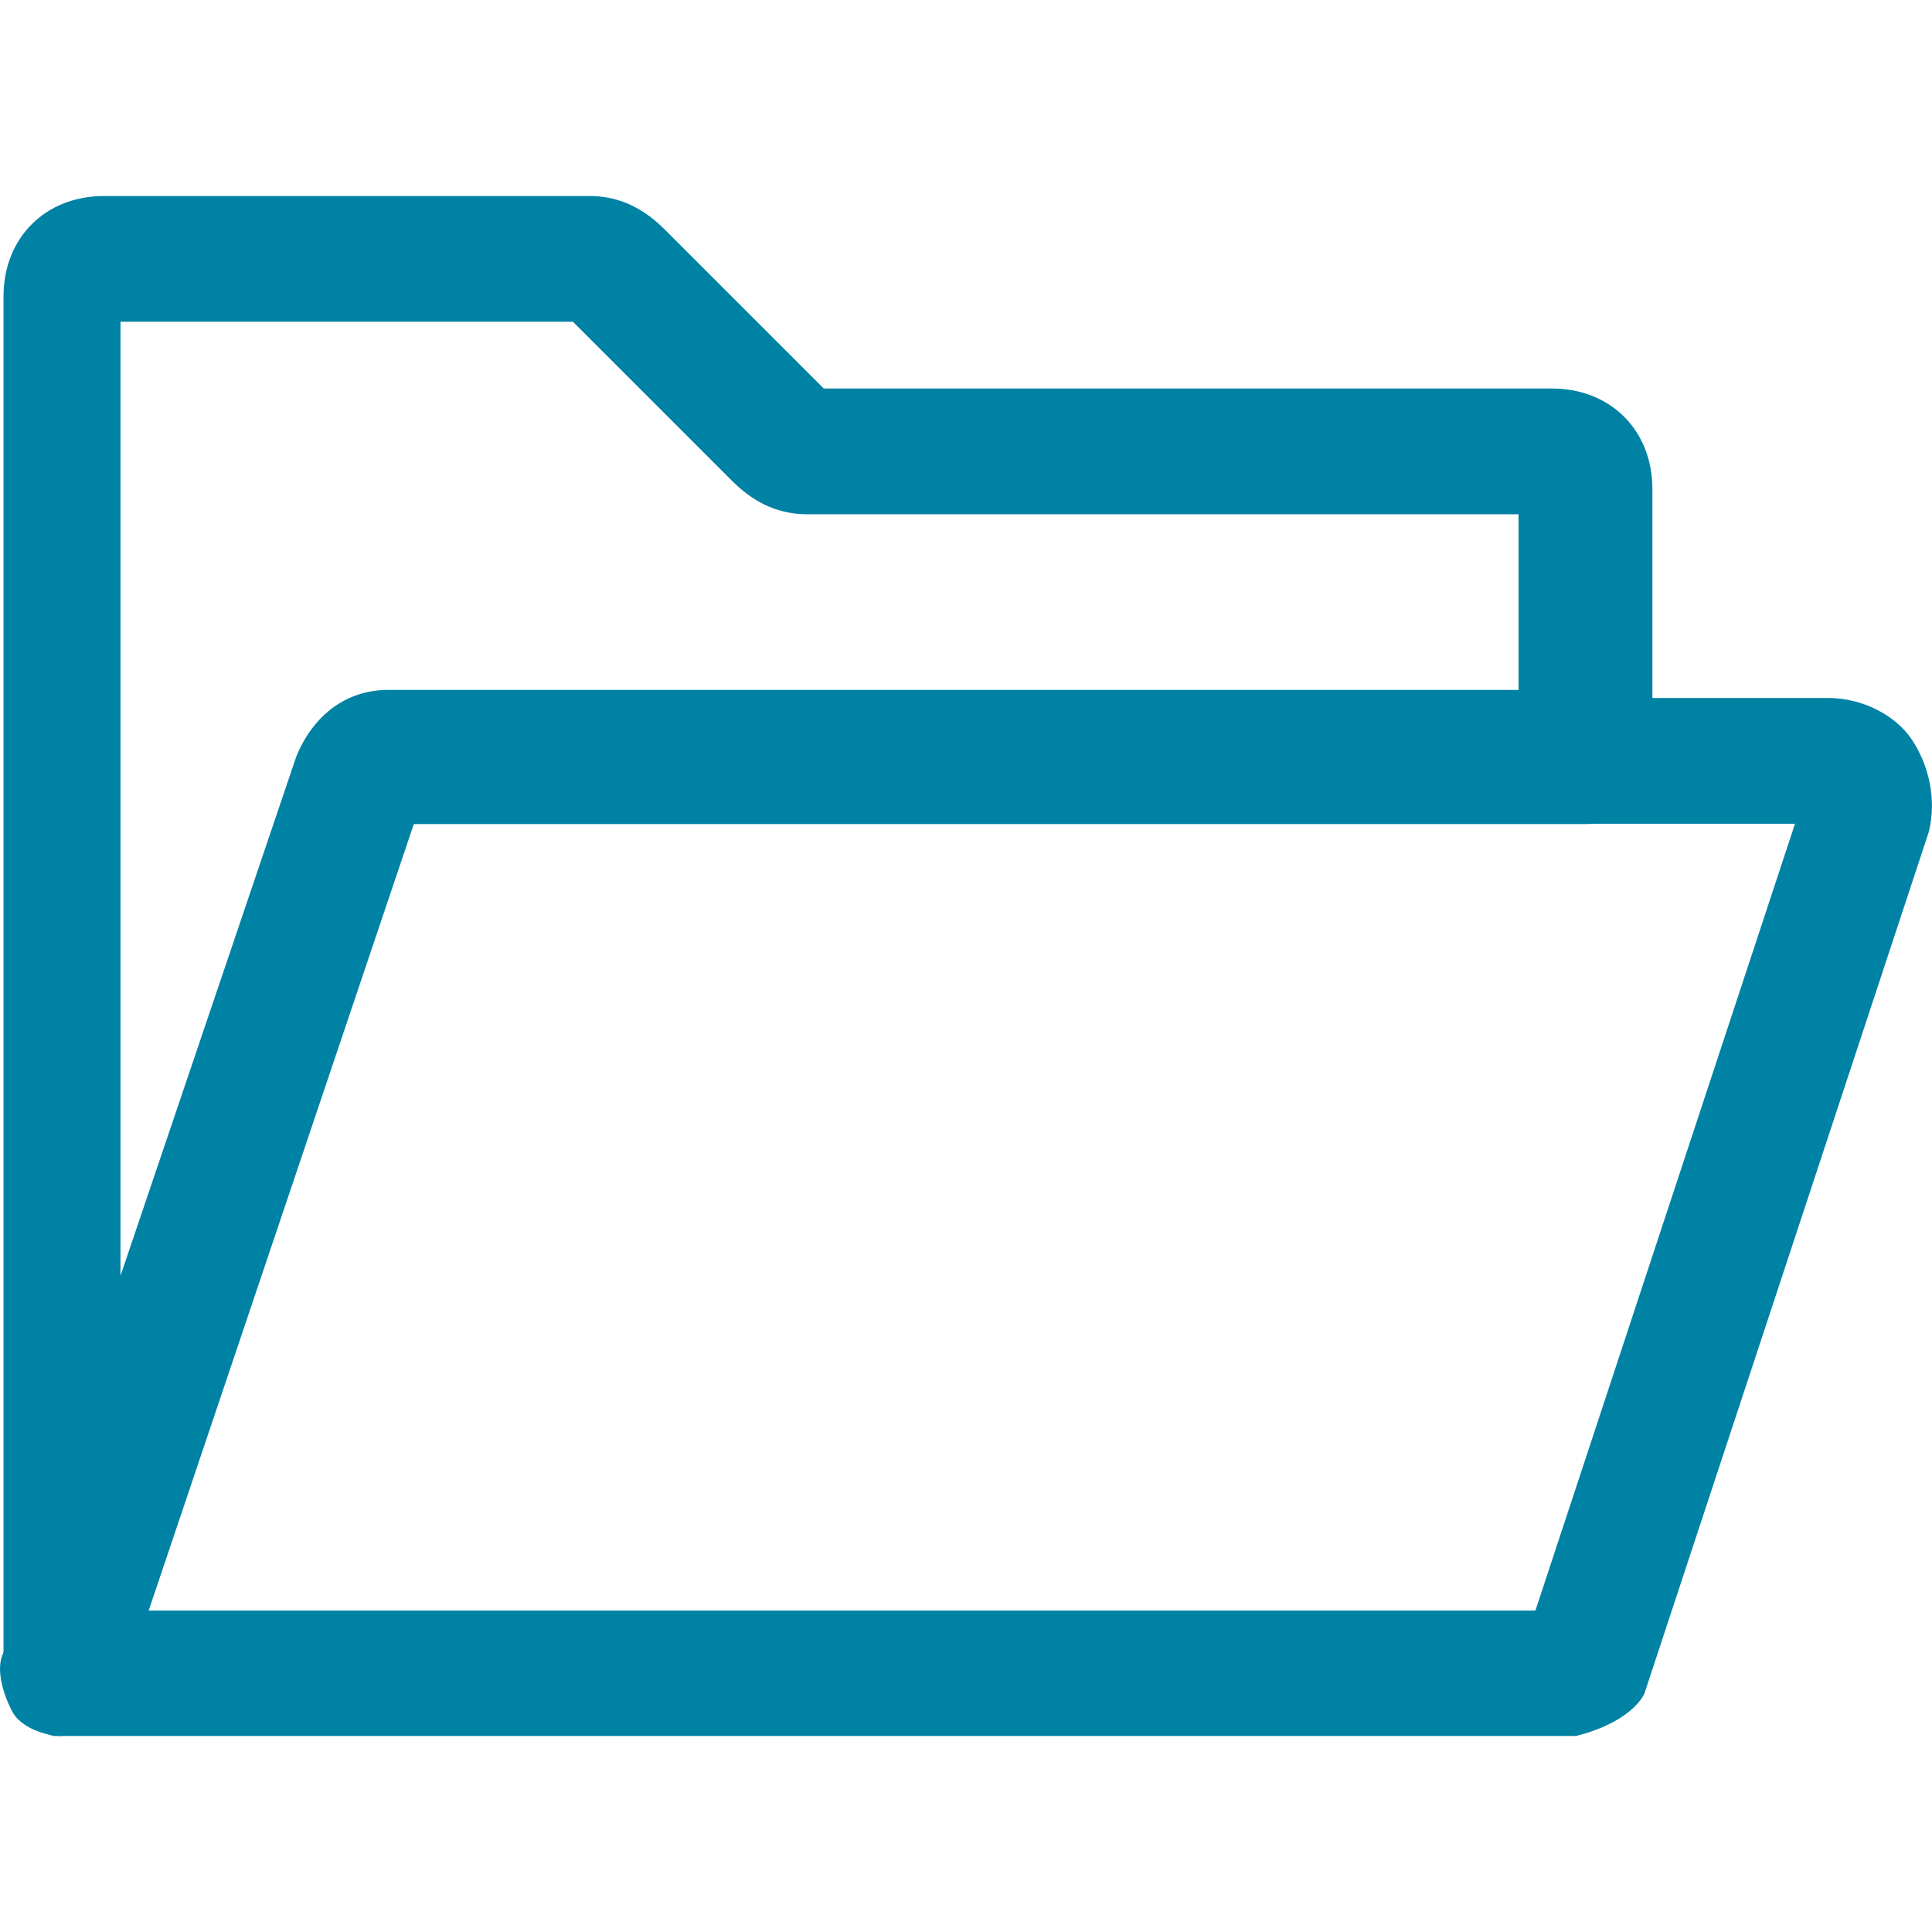
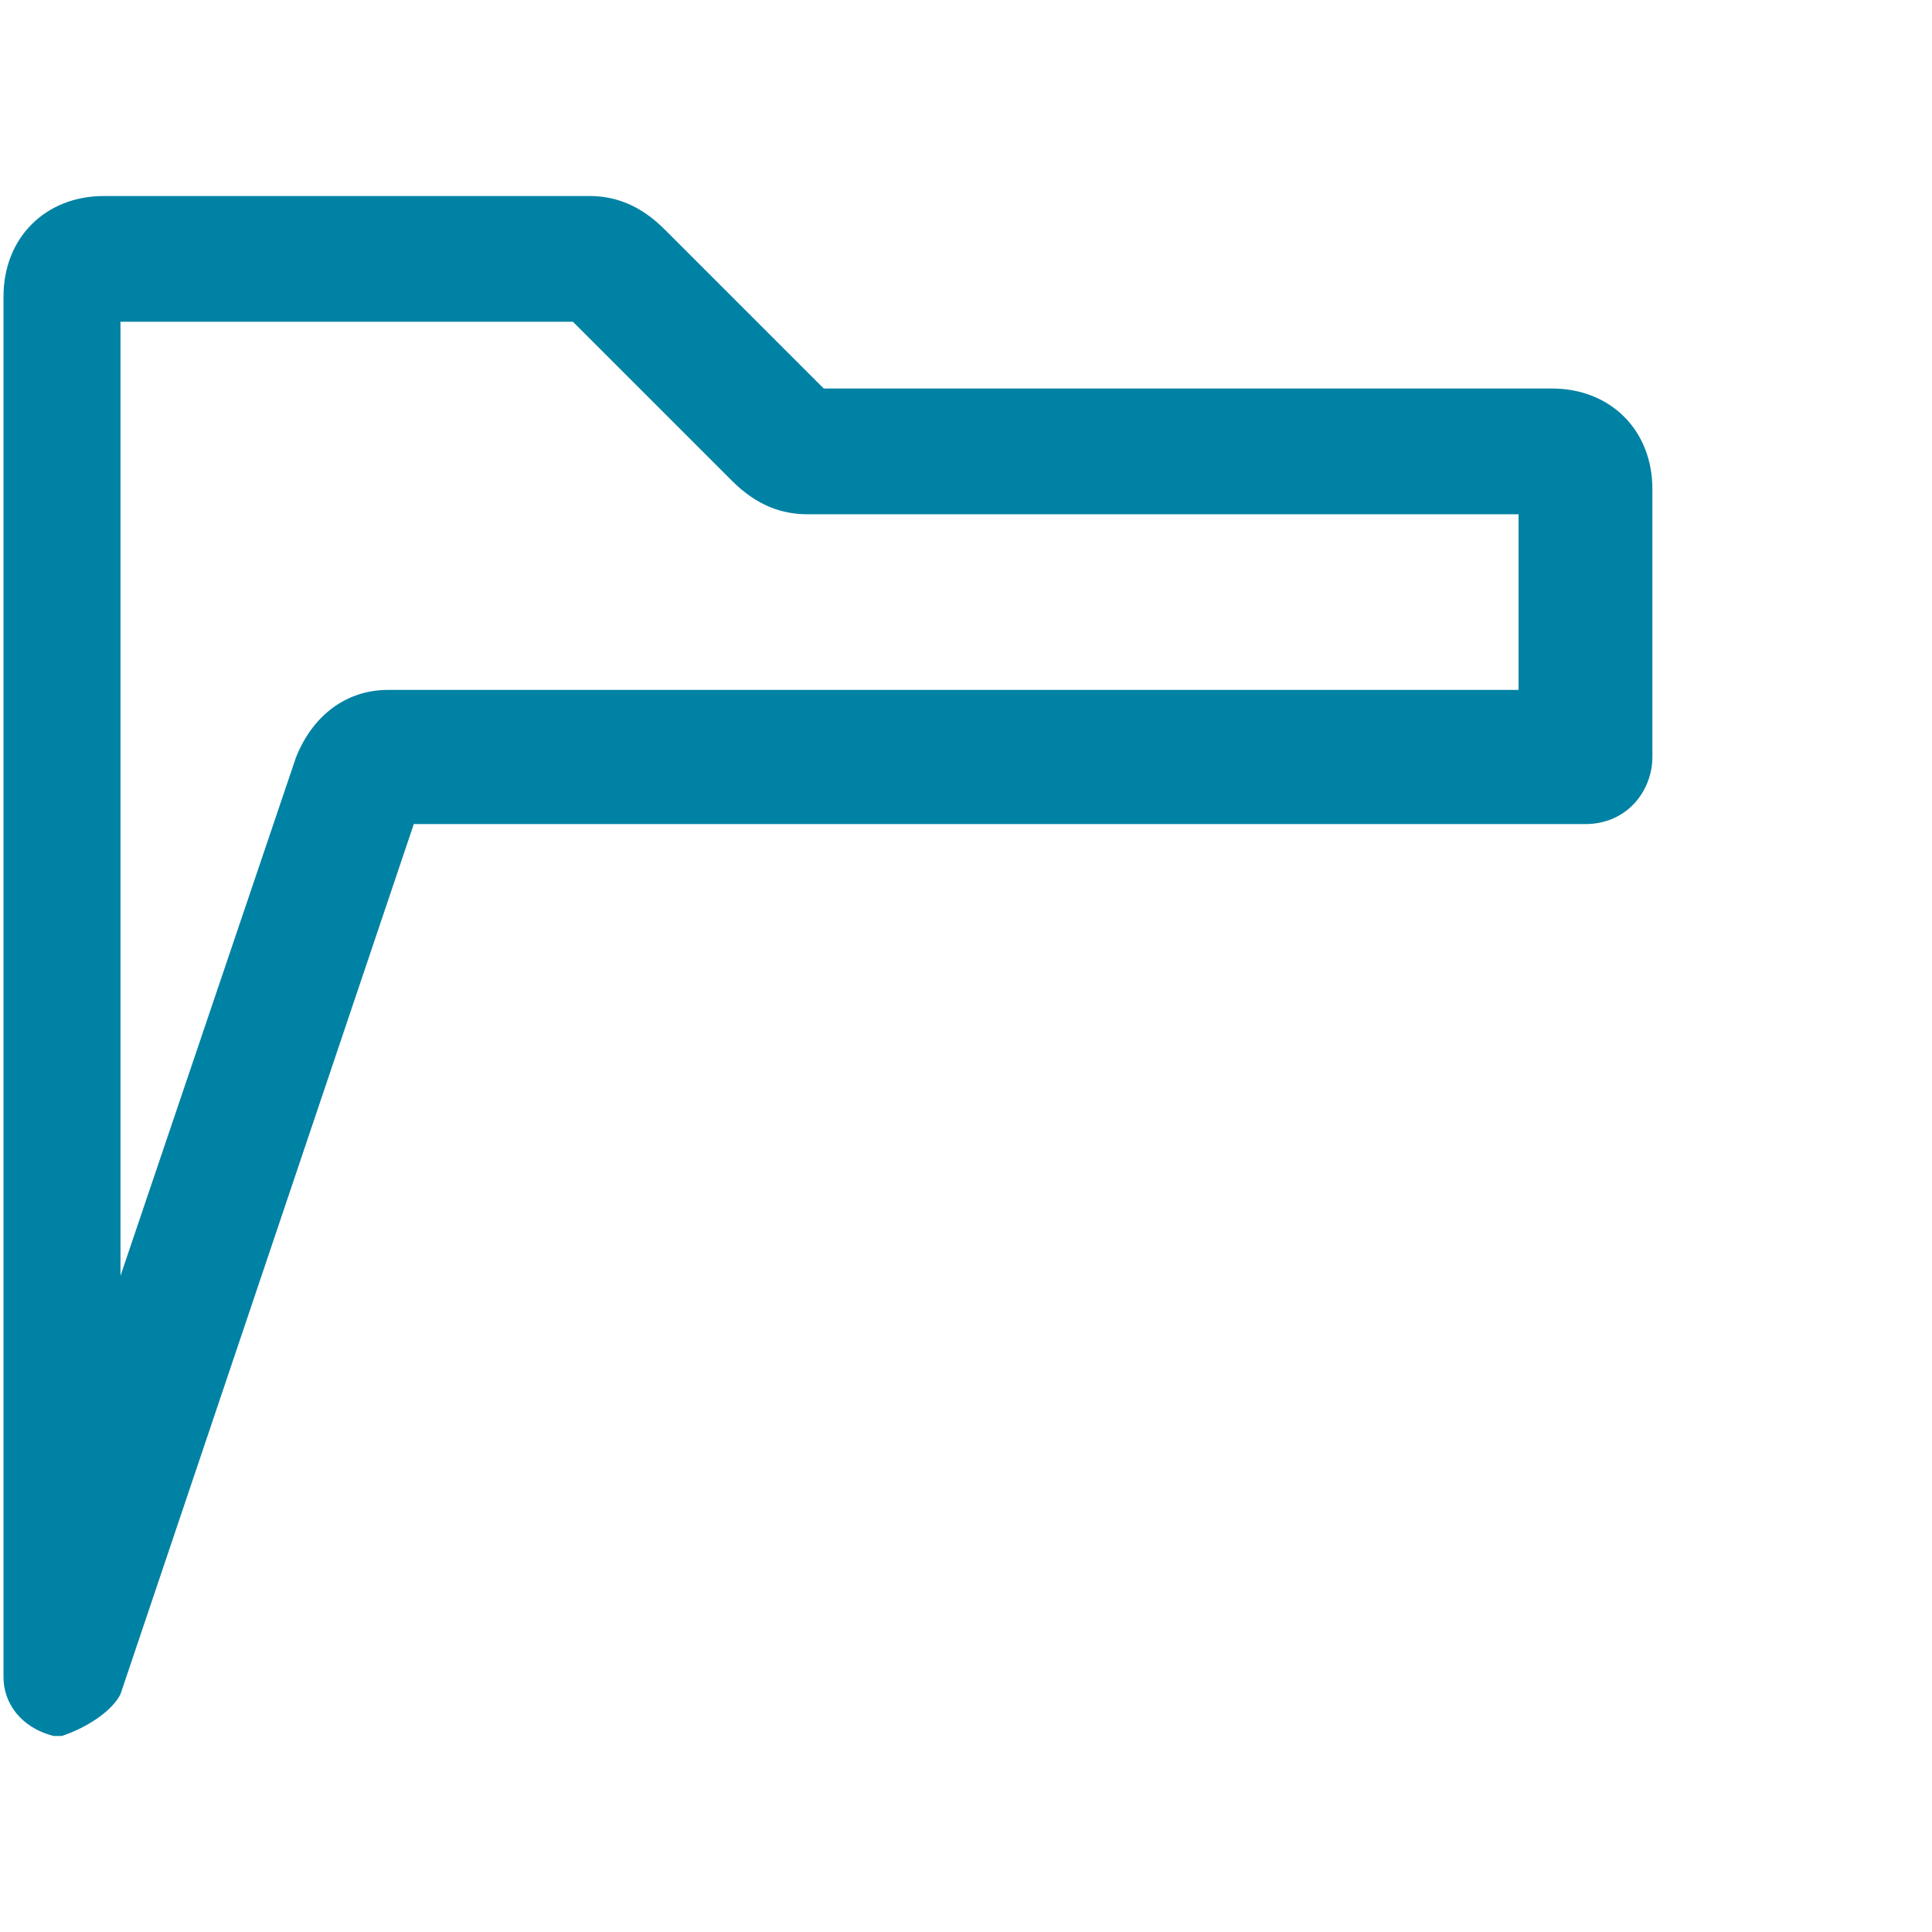
<svg xmlns="http://www.w3.org/2000/svg" id="a" viewBox="0 0 55 55">
  <defs>
    <style>.b{fill:#0082a4;}</style>
  </defs>
-   <path class="b" d="M44.9,49.42H1.77c-.48,0-1.19-.24-1.43-.71s-.48-1.19-.24-1.67L8.44,21.78c.48-1.19,1.43-1.91,2.62-1.91H52.05c.95,0,1.91,.48,2.38,1.19s.71,1.67,.48,2.62l-8.1,24.54c-.24,.48-.95,.95-1.91,1.19h0Zm-40.75-3.57H43.71l7.39-22.4H11.54l-7.39,22.4ZM51.57,22.5h0Z" />
  <path class="b" d="M1.77,49.42h-.24c-.95-.24-1.43-.95-1.43-1.67V8.44c0-1.67,1.19-2.86,2.86-2.86h13.82c.71,0,1.43,.24,2.14,.95l4.53,4.53h20.73c1.67,0,2.86,1.19,2.86,2.86v7.63c0,.95-.71,1.91-1.91,1.91H11.78L3.43,48.23c-.24,.48-.95,.95-1.67,1.19h0ZM3.43,9.15v27.17l5-14.77c.48-1.19,1.43-1.91,2.62-1.91H43.23v-5H22.98c-.71,0-1.43-.24-2.14-.95l-4.53-4.53H3.43Zm20.02,2.14h0Z" />
</svg>